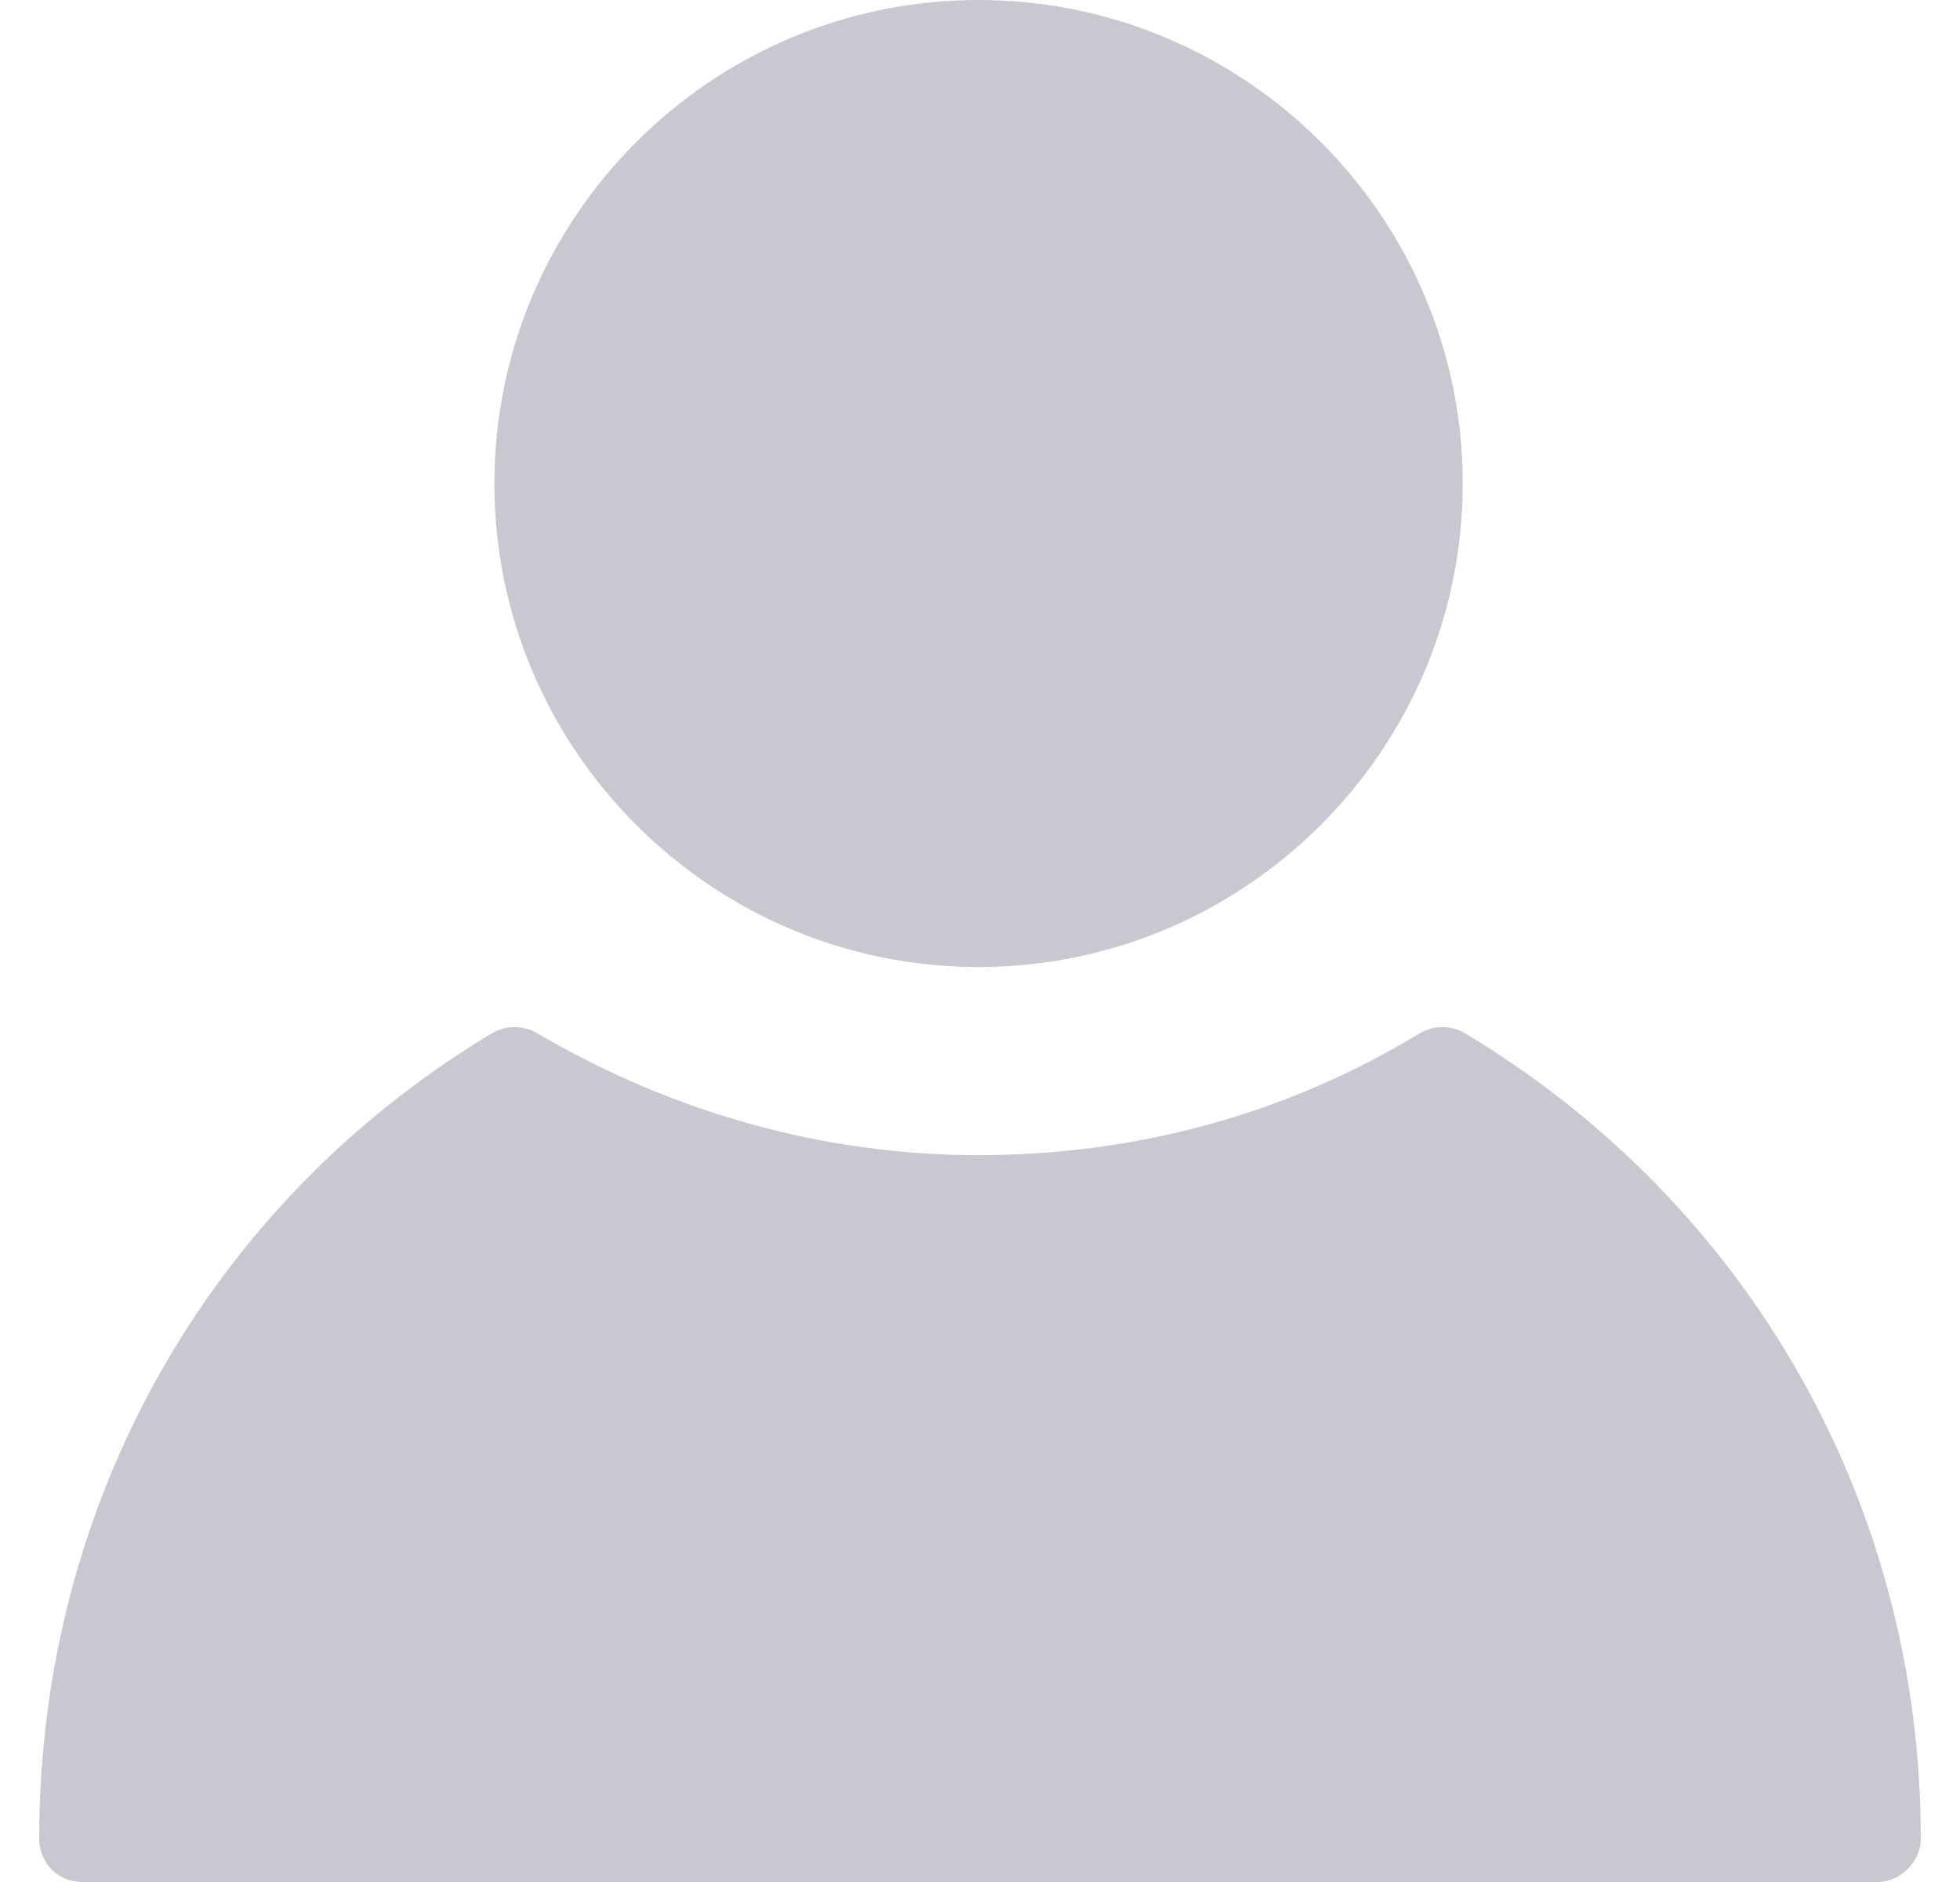
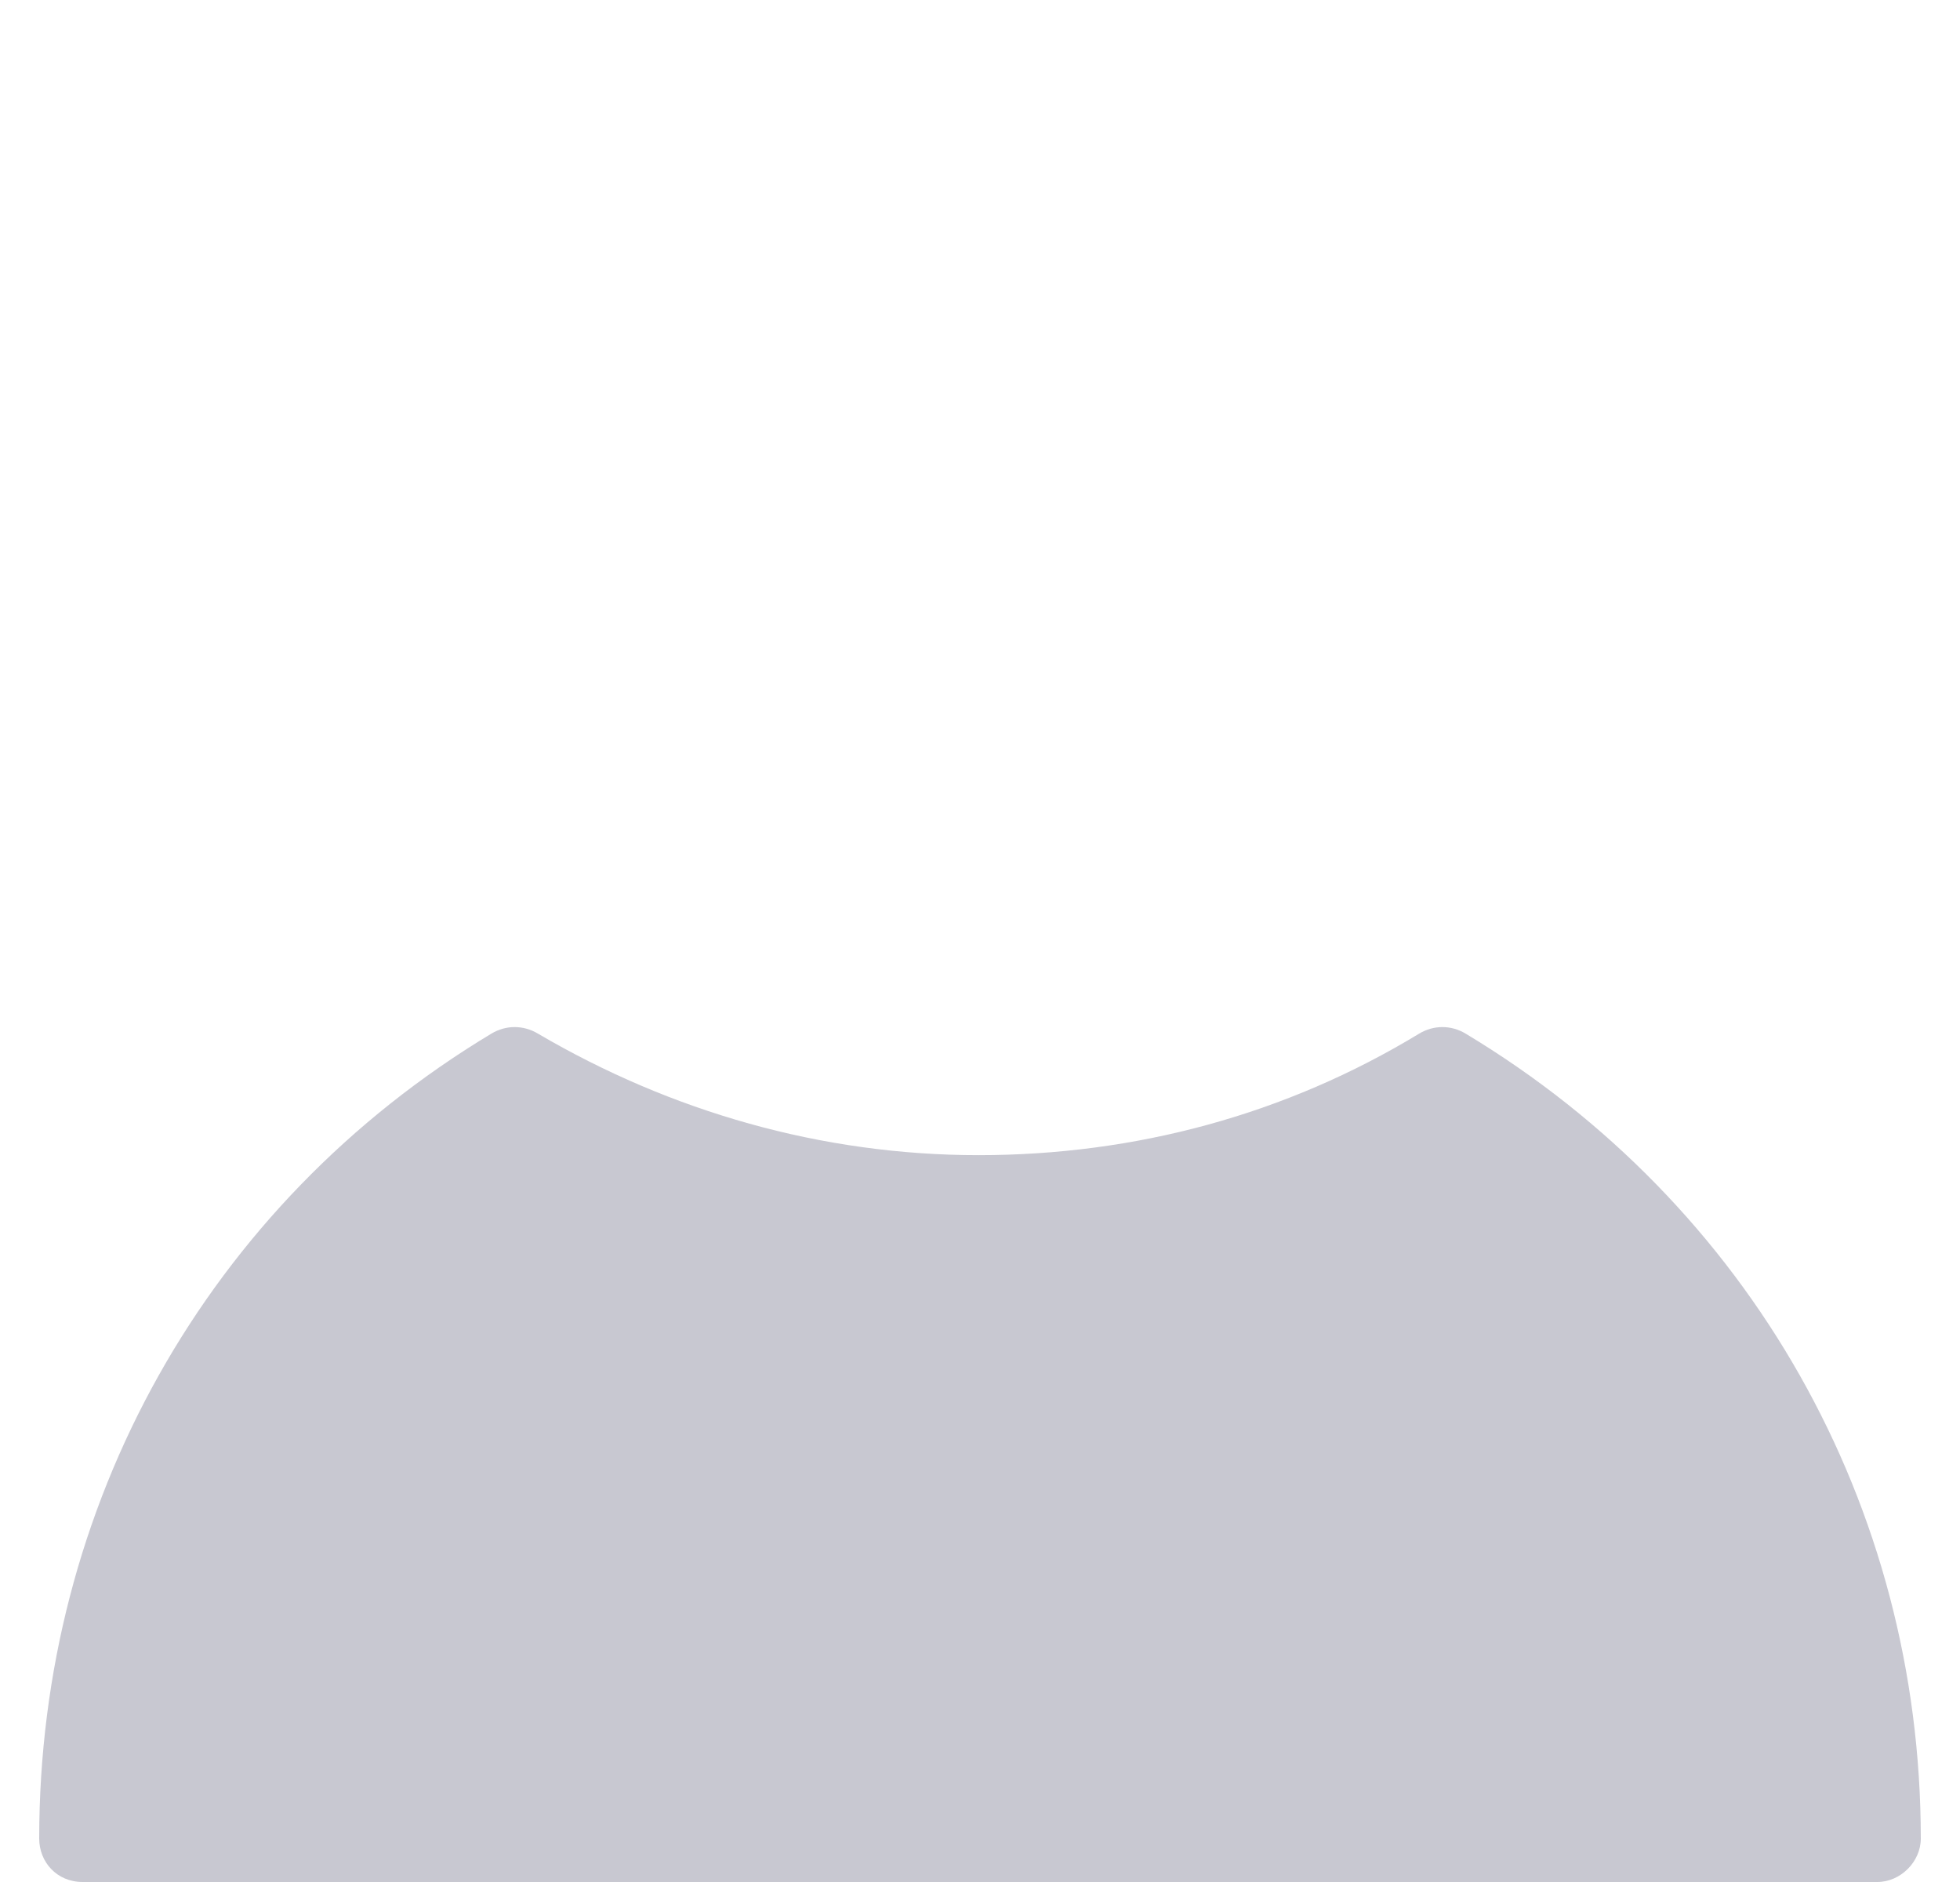
<svg xmlns="http://www.w3.org/2000/svg" width="25" height="24" viewBox="0 0 25 24" fill="none">
-   <path d="M6.306 6.166C6.306 9.562 9.079 12.332 12.481 12.332C15.883 12.332 18.657 9.562 18.657 6.166C18.657 2.769 15.883 0 12.481 0C9.079 0 6.306 2.769 6.306 6.166Z" fill="#C8C8D1" />
  <path d="M1.055 24H23.945C24.241 24 24.5 23.742 24.5 23.446C24.5 19.2 22.319 15.361 18.694 13.181C18.509 13.07 18.287 13.07 18.102 13.181C16.4 14.215 14.478 14.731 12.481 14.731C10.485 14.731 8.561 14.178 6.861 13.181C6.676 13.07 6.453 13.07 6.268 13.181C2.644 15.36 0.5 19.2 0.5 23.446C0.5 23.742 0.721 24 1.055 24Z" fill="#C8C8D1" />
</svg>